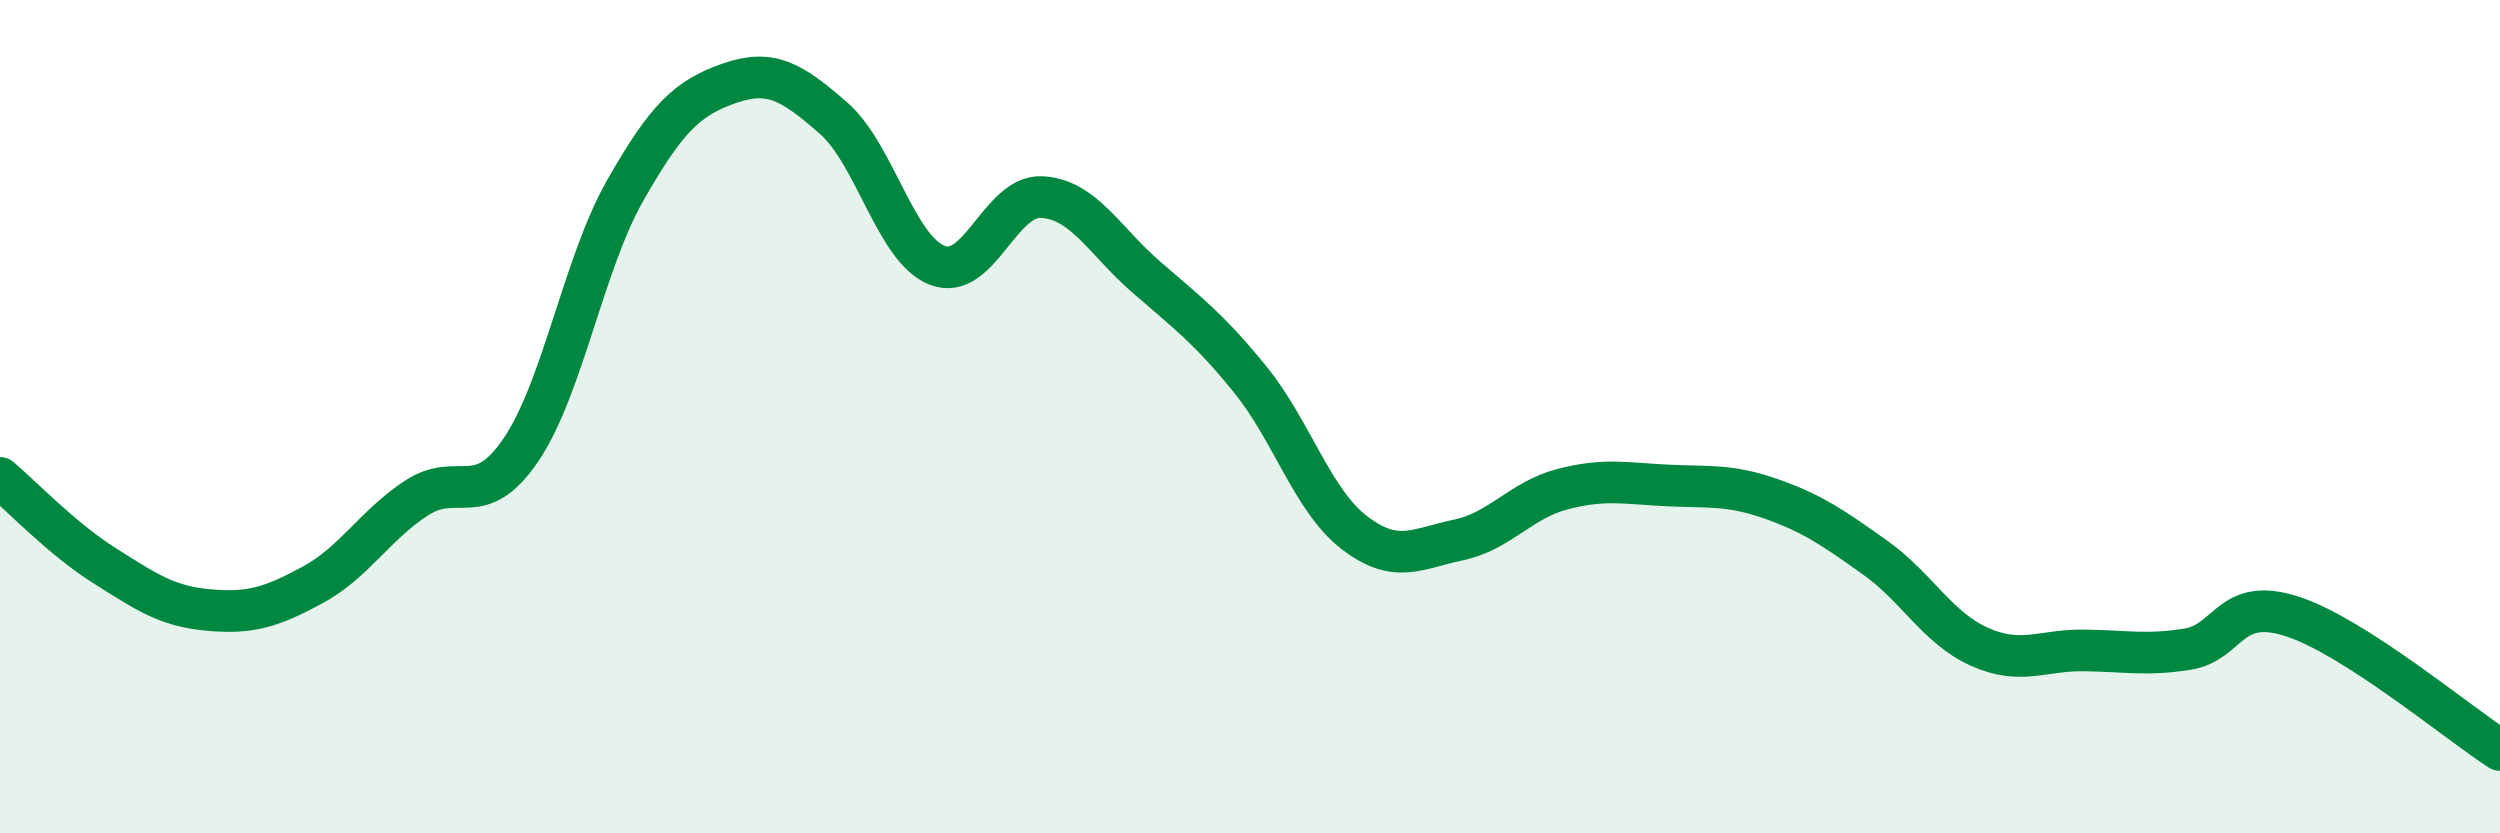
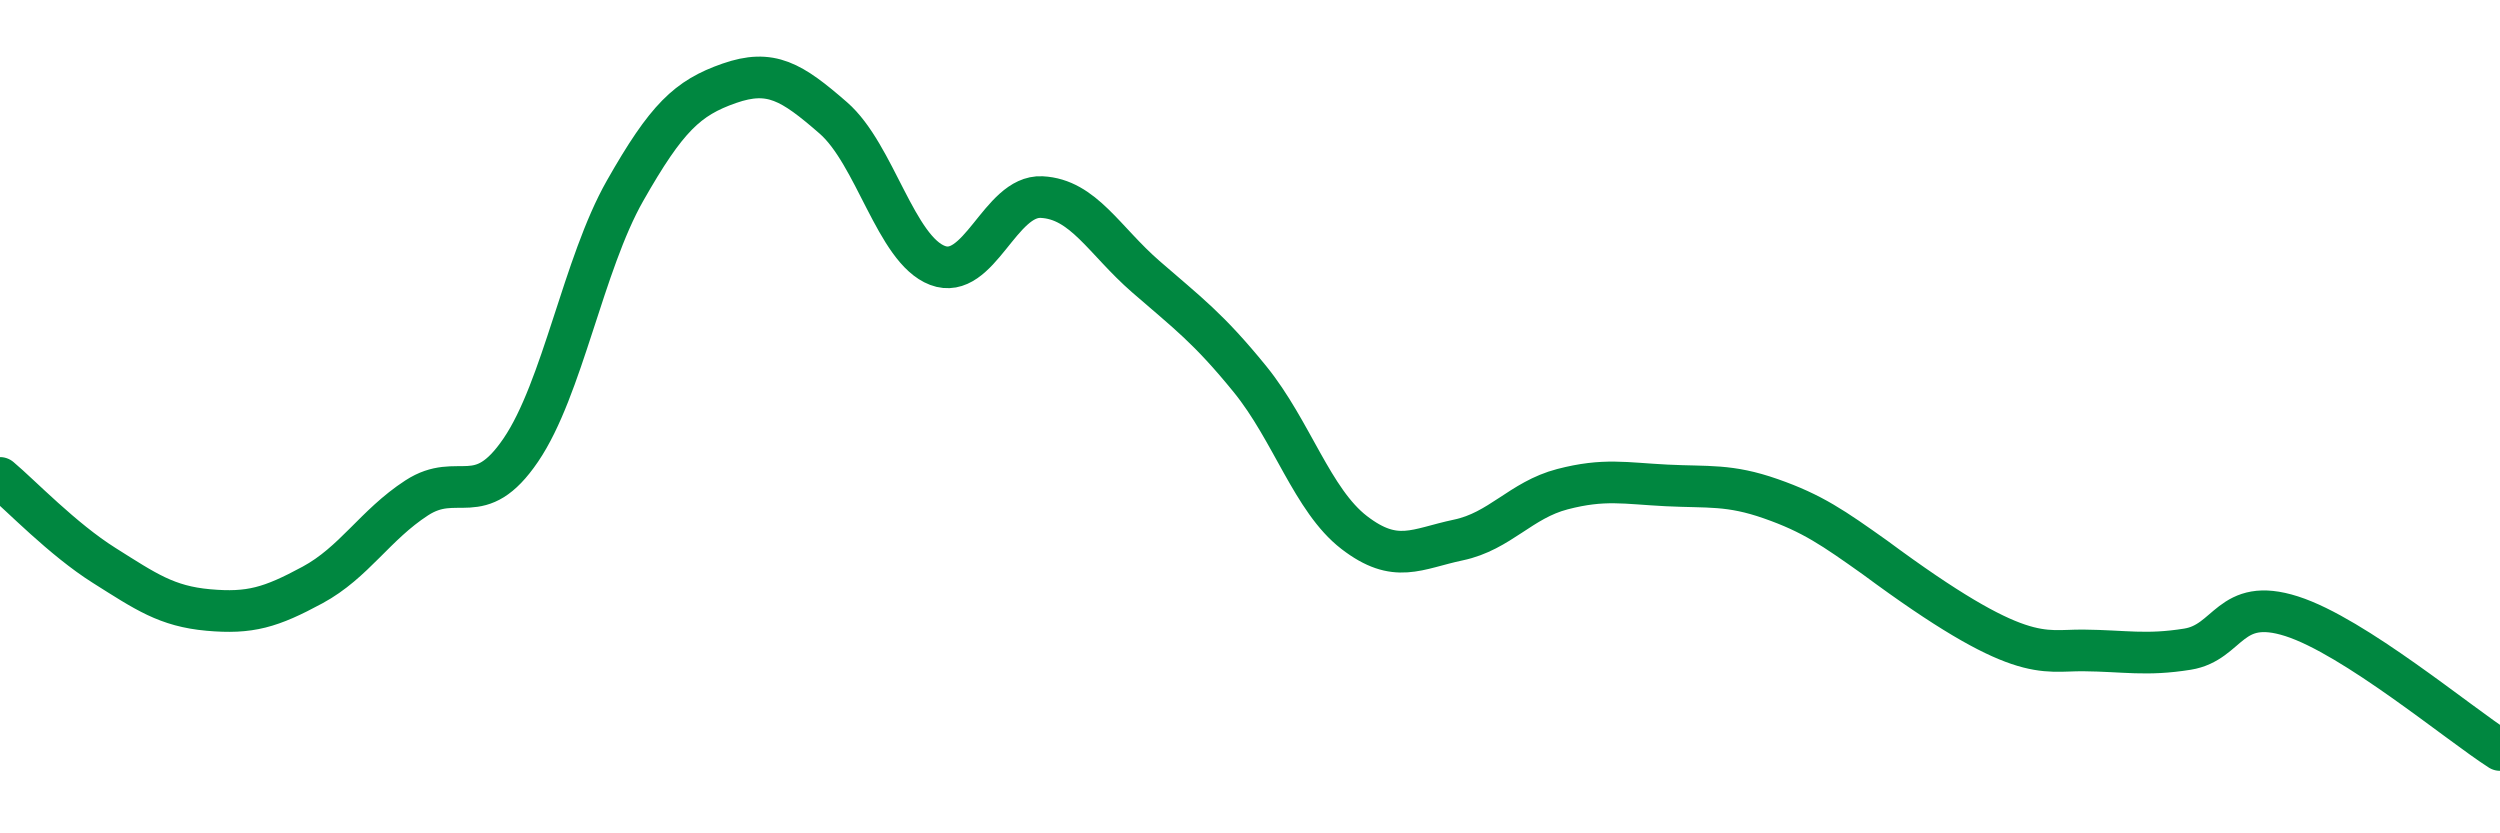
<svg xmlns="http://www.w3.org/2000/svg" width="60" height="20" viewBox="0 0 60 20">
-   <path d="M 0,11.47 C 0.5,11.89 1.5,12.94 2.5,13.57 C 3.5,14.2 4,14.55 5,14.64 C 6,14.73 6.5,14.58 7.5,14.04 C 8.5,13.5 9,12.6 10,11.95 C 11,11.3 11.5,12.27 12.5,10.8 C 13.5,9.33 14,6.34 15,4.58 C 16,2.82 16.5,2.35 17.5,2 C 18.5,1.65 19,1.96 20,2.83 C 21,3.7 21.5,5.99 22.5,6.37 C 23.5,6.75 24,4.68 25,4.73 C 26,4.78 26.5,5.77 27.5,6.64 C 28.5,7.51 29,7.87 30,9.1 C 31,10.33 31.5,12.01 32.5,12.78 C 33.5,13.55 34,13.17 35,12.96 C 36,12.75 36.5,12 37.5,11.74 C 38.5,11.48 39,11.6 40,11.65 C 41,11.7 41.5,11.62 42.5,11.97 C 43.5,12.32 44,12.67 45,13.38 C 46,14.09 46.5,15.07 47.5,15.52 C 48.5,15.97 49,15.6 50,15.61 C 51,15.62 51.5,15.74 52.5,15.58 C 53.5,15.42 53.5,14.31 55,14.79 C 56.5,15.27 59,17.36 60,18L60 20L0 20Z" fill="#008740" opacity="0.1" stroke-linecap="round" stroke-linejoin="round" />
-   <path d="M 0,11.47 C 0.5,11.89 1.5,12.94 2.5,13.57 C 3.5,14.2 4,14.55 5,14.64 C 6,14.73 6.5,14.58 7.5,14.04 C 8.5,13.5 9,12.6 10,11.95 C 11,11.3 11.5,12.27 12.5,10.8 C 13.5,9.33 14,6.34 15,4.58 C 16,2.82 16.5,2.35 17.5,2 C 18.5,1.65 19,1.96 20,2.83 C 21,3.7 21.5,5.99 22.5,6.37 C 23.5,6.75 24,4.68 25,4.73 C 26,4.78 26.5,5.77 27.5,6.64 C 28.5,7.51 29,7.87 30,9.1 C 31,10.33 31.5,12.01 32.5,12.78 C 33.5,13.55 34,13.17 35,12.96 C 36,12.75 36.5,12 37.5,11.74 C 38.5,11.48 39,11.6 40,11.65 C 41,11.7 41.5,11.62 42.5,11.97 C 43.5,12.32 44,12.67 45,13.38 C 46,14.09 46.5,15.07 47.5,15.52 C 48.5,15.97 49,15.6 50,15.61 C 51,15.62 51.5,15.74 52.5,15.58 C 53.5,15.42 53.5,14.31 55,14.79 C 56.5,15.27 59,17.36 60,18" stroke="#008740" stroke-width="1" fill="none" stroke-linecap="round" stroke-linejoin="round" />
+   <path d="M 0,11.47 C 0.5,11.89 1.5,12.94 2.5,13.57 C 3.5,14.2 4,14.55 5,14.64 C 6,14.73 6.5,14.58 7.5,14.04 C 8.5,13.5 9,12.6 10,11.95 C 11,11.3 11.5,12.27 12.5,10.8 C 13.5,9.33 14,6.34 15,4.58 C 16,2.82 16.5,2.35 17.5,2 C 18.5,1.65 19,1.96 20,2.83 C 21,3.7 21.5,5.99 22.5,6.37 C 23.5,6.75 24,4.68 25,4.73 C 26,4.78 26.5,5.77 27.5,6.64 C 28.5,7.51 29,7.87 30,9.1 C 31,10.33 31.5,12.01 32.5,12.78 C 33.5,13.55 34,13.17 35,12.96 C 36,12.75 36.5,12 37.5,11.74 C 38.5,11.48 39,11.6 40,11.65 C 41,11.7 41.5,11.62 42.5,11.97 C 43.5,12.32 44,12.67 45,13.38 C 48.5,15.97 49,15.6 50,15.61 C 51,15.62 51.5,15.74 52.5,15.58 C 53.5,15.42 53.5,14.31 55,14.79 C 56.5,15.27 59,17.36 60,18" stroke="#008740" stroke-width="1" fill="none" stroke-linecap="round" stroke-linejoin="round" />
</svg>